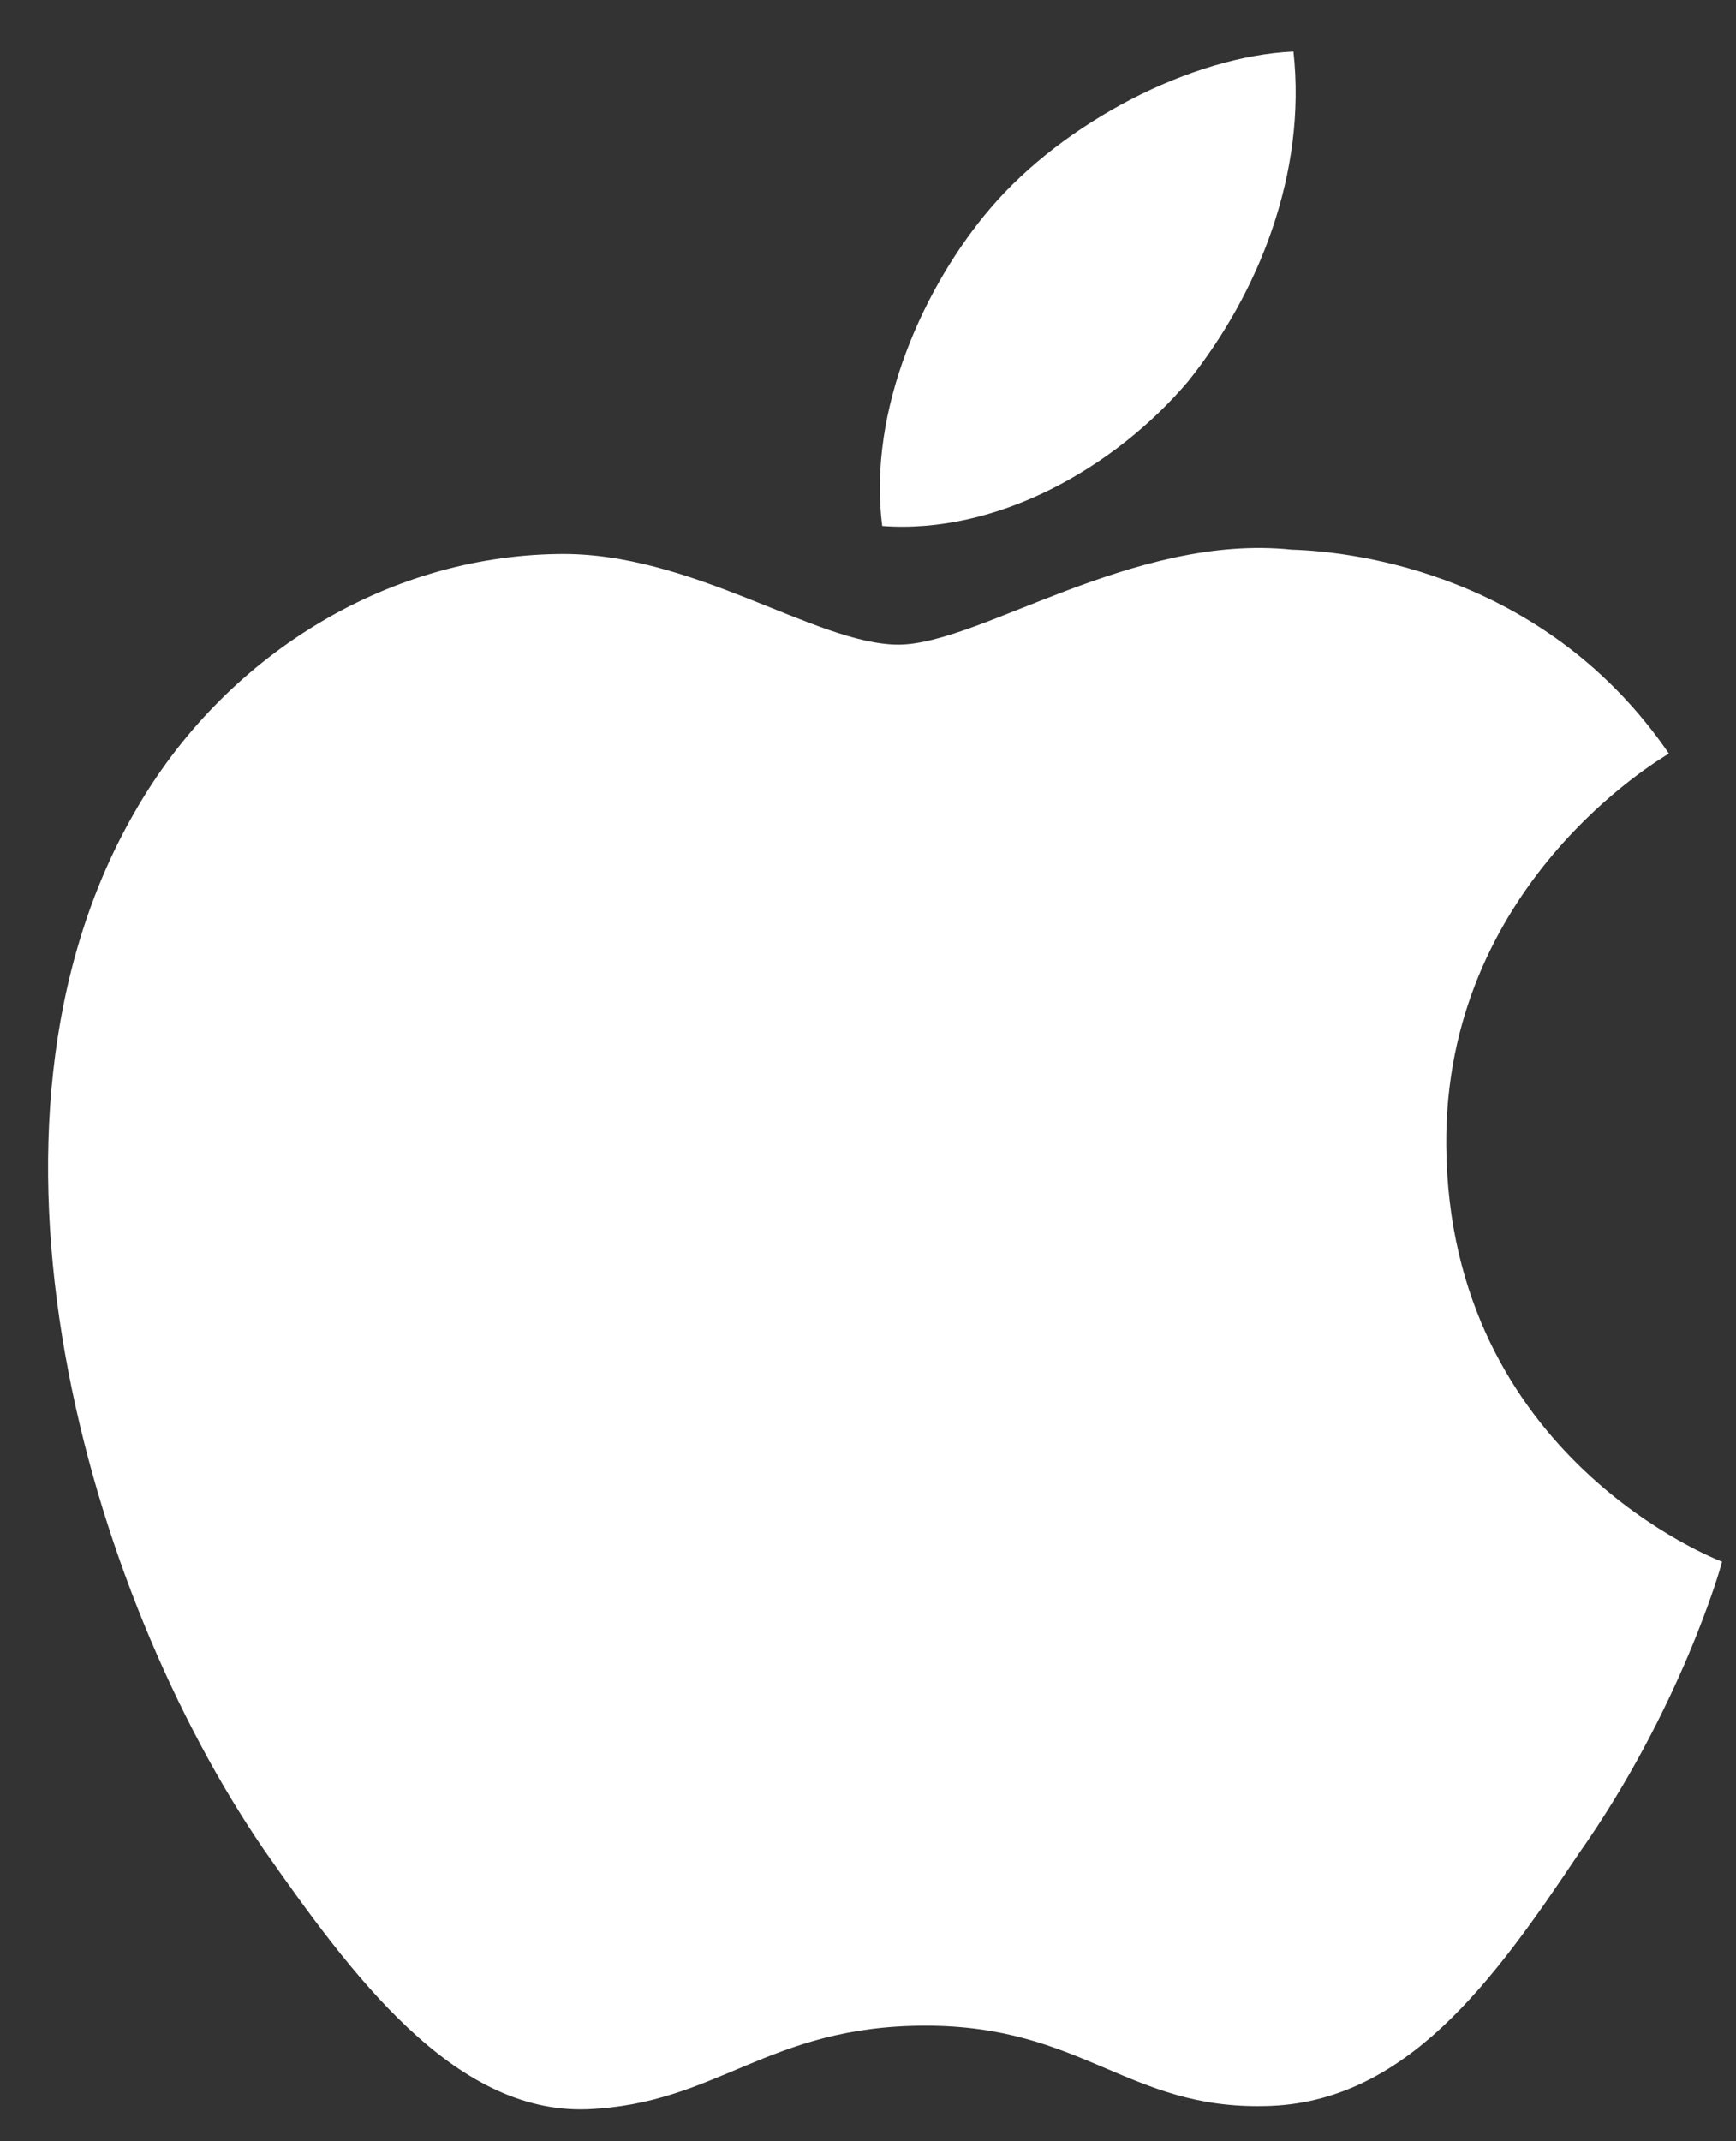
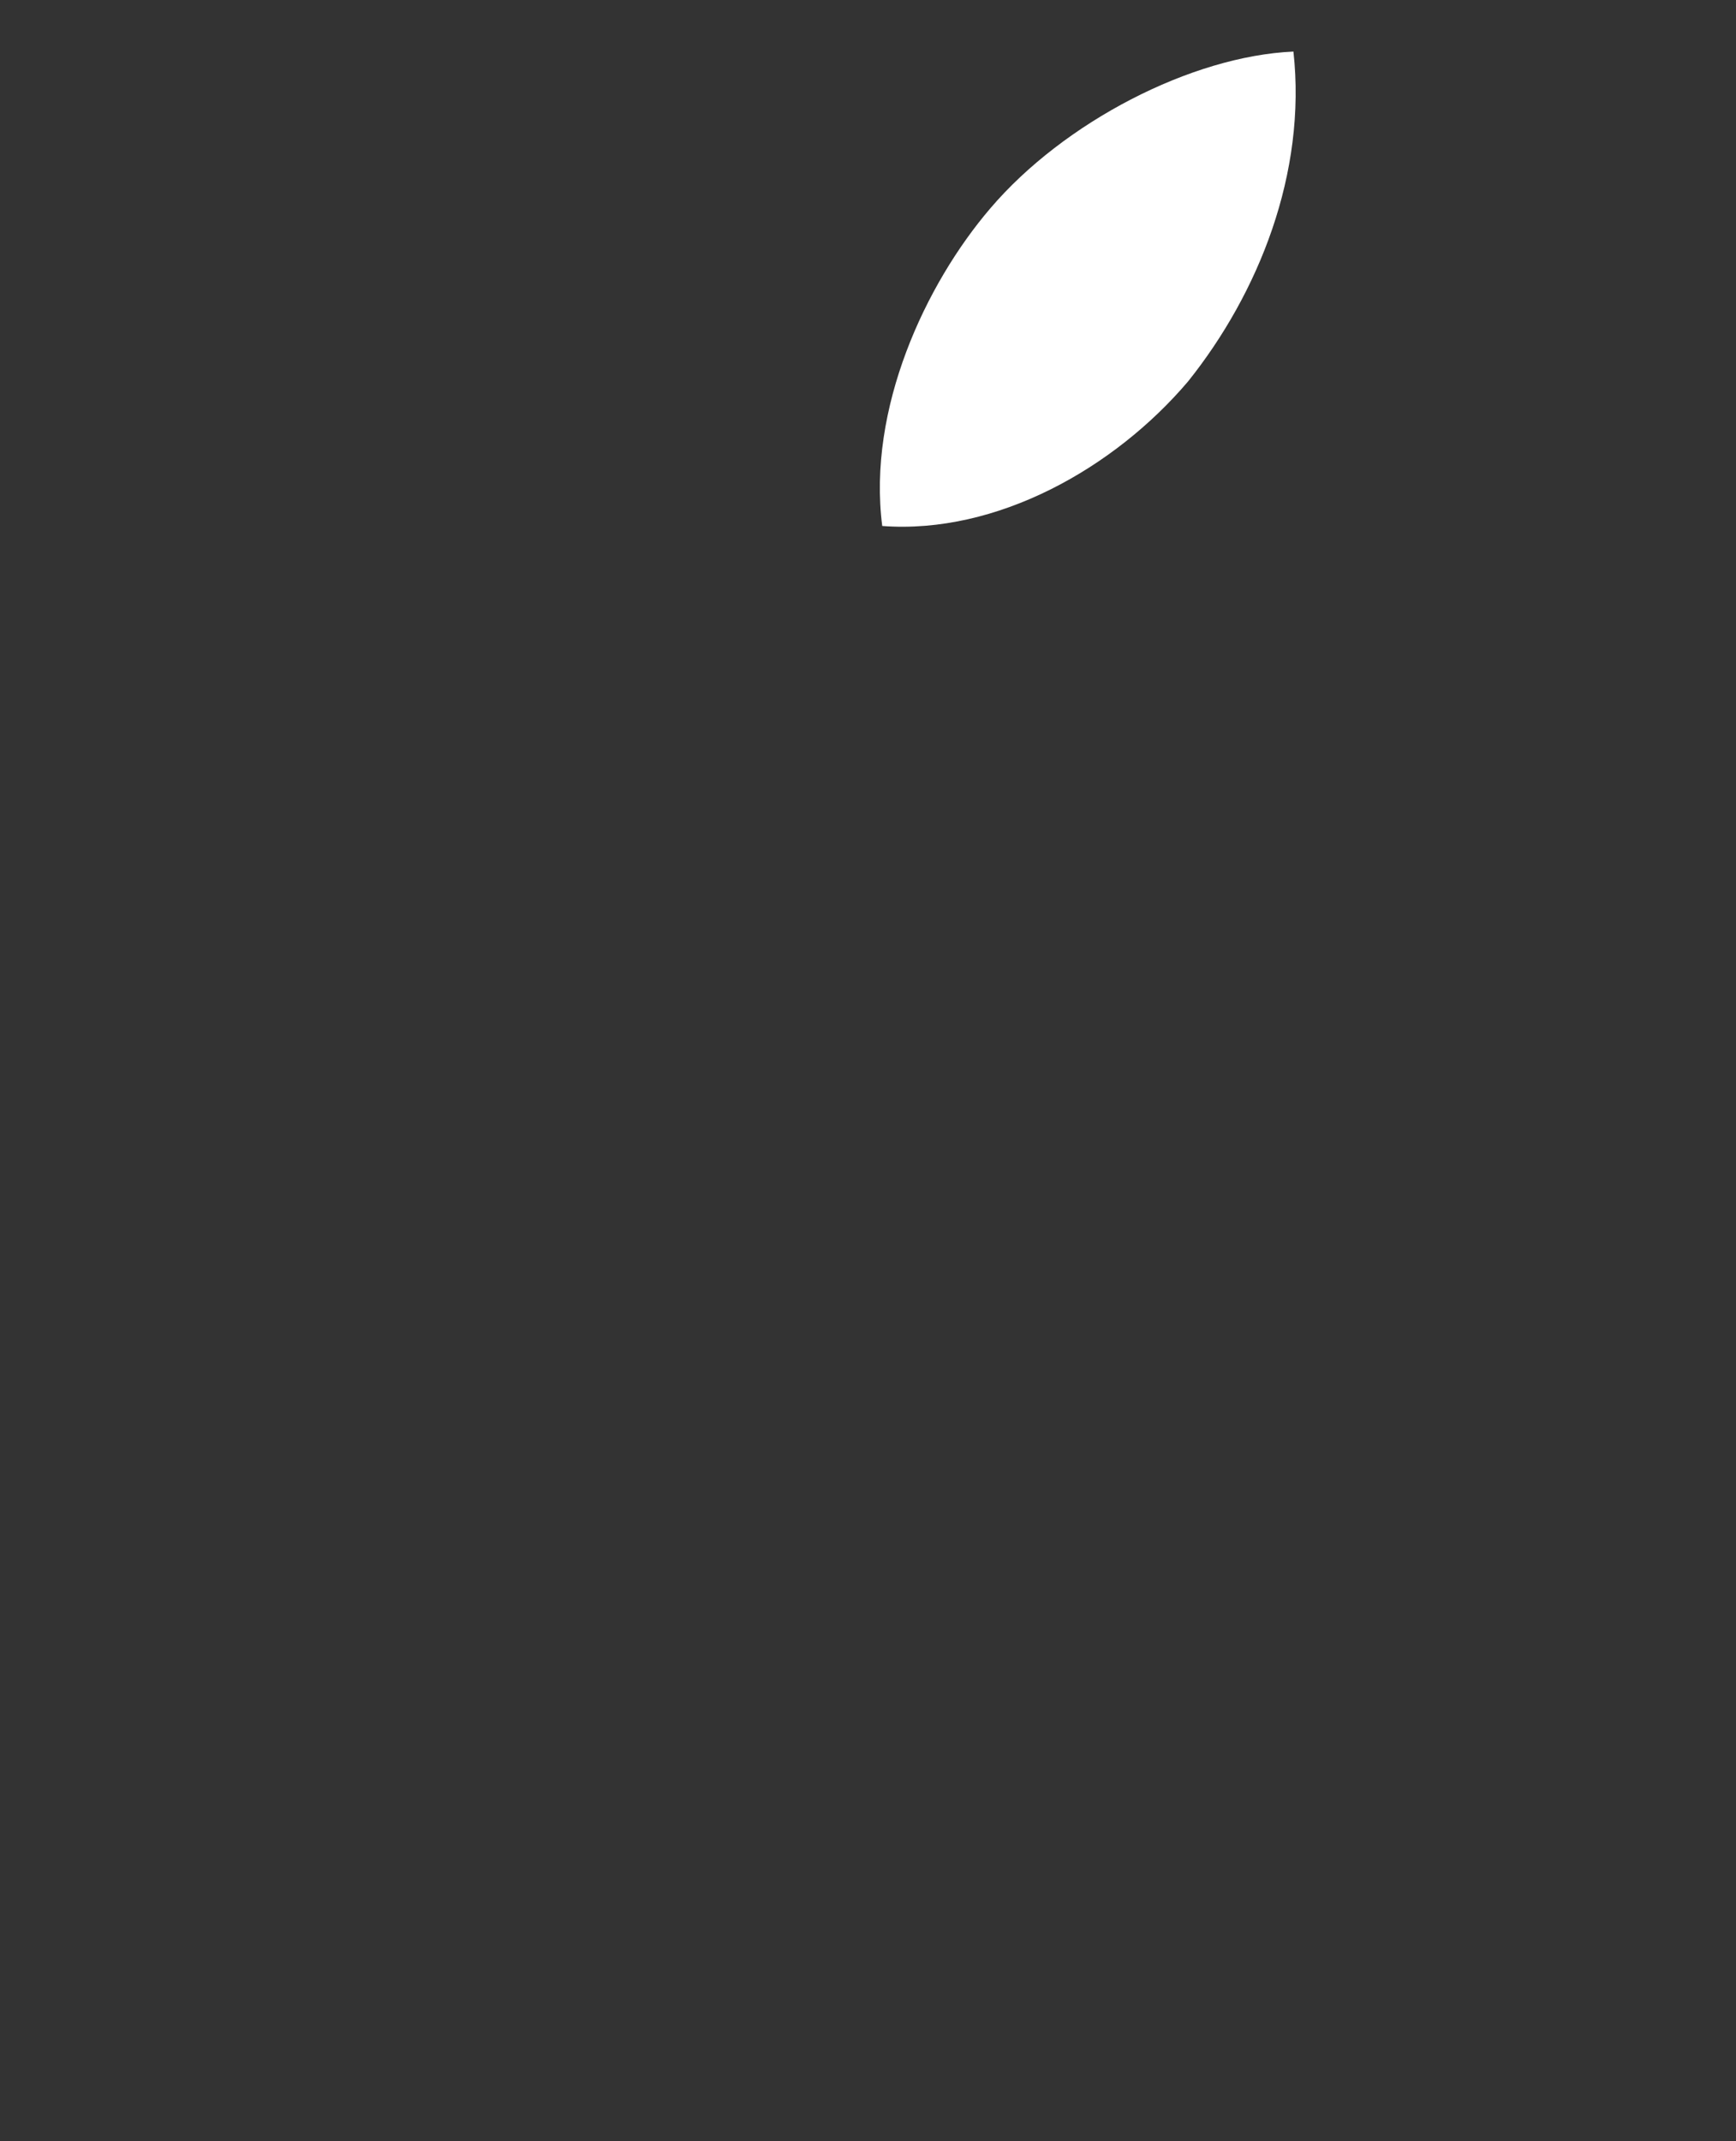
<svg xmlns="http://www.w3.org/2000/svg" width="30" height="37" viewBox="0 0 30 37" fill="none">
  <rect x="0" y="0" width="30" height="37" fill="#333333" stroke="none" />
-   <path d="M24.993 19.801C24.952 15.309 28.671 13.123 28.841 13.022C26.735 9.951 23.471 9.532 22.324 9.498C19.582 9.21 16.923 11.139 15.526 11.139C14.102 11.139 11.951 9.526 9.633 9.573C6.651 9.619 3.86 11.346 2.33 14.028C-0.828 19.496 1.527 27.531 4.553 31.951C6.067 34.115 7.835 36.532 10.15 36.447C12.415 36.353 13.261 35.003 15.995 35.003C18.703 35.003 19.497 36.447 21.858 36.392C24.289 36.353 25.819 34.218 27.28 32.034C29.029 29.553 29.732 27.11 29.759 26.985C29.702 26.965 25.039 25.185 24.993 19.801Z" fill="white" />
  <path d="M20.532 6.59C21.75 5.066 22.583 2.994 22.352 0.891C20.589 0.969 18.384 2.11 17.114 3.6C15.991 4.913 14.987 7.065 15.246 9.089C17.227 9.237 19.26 8.089 20.532 6.59Z" fill="white" />
</svg>